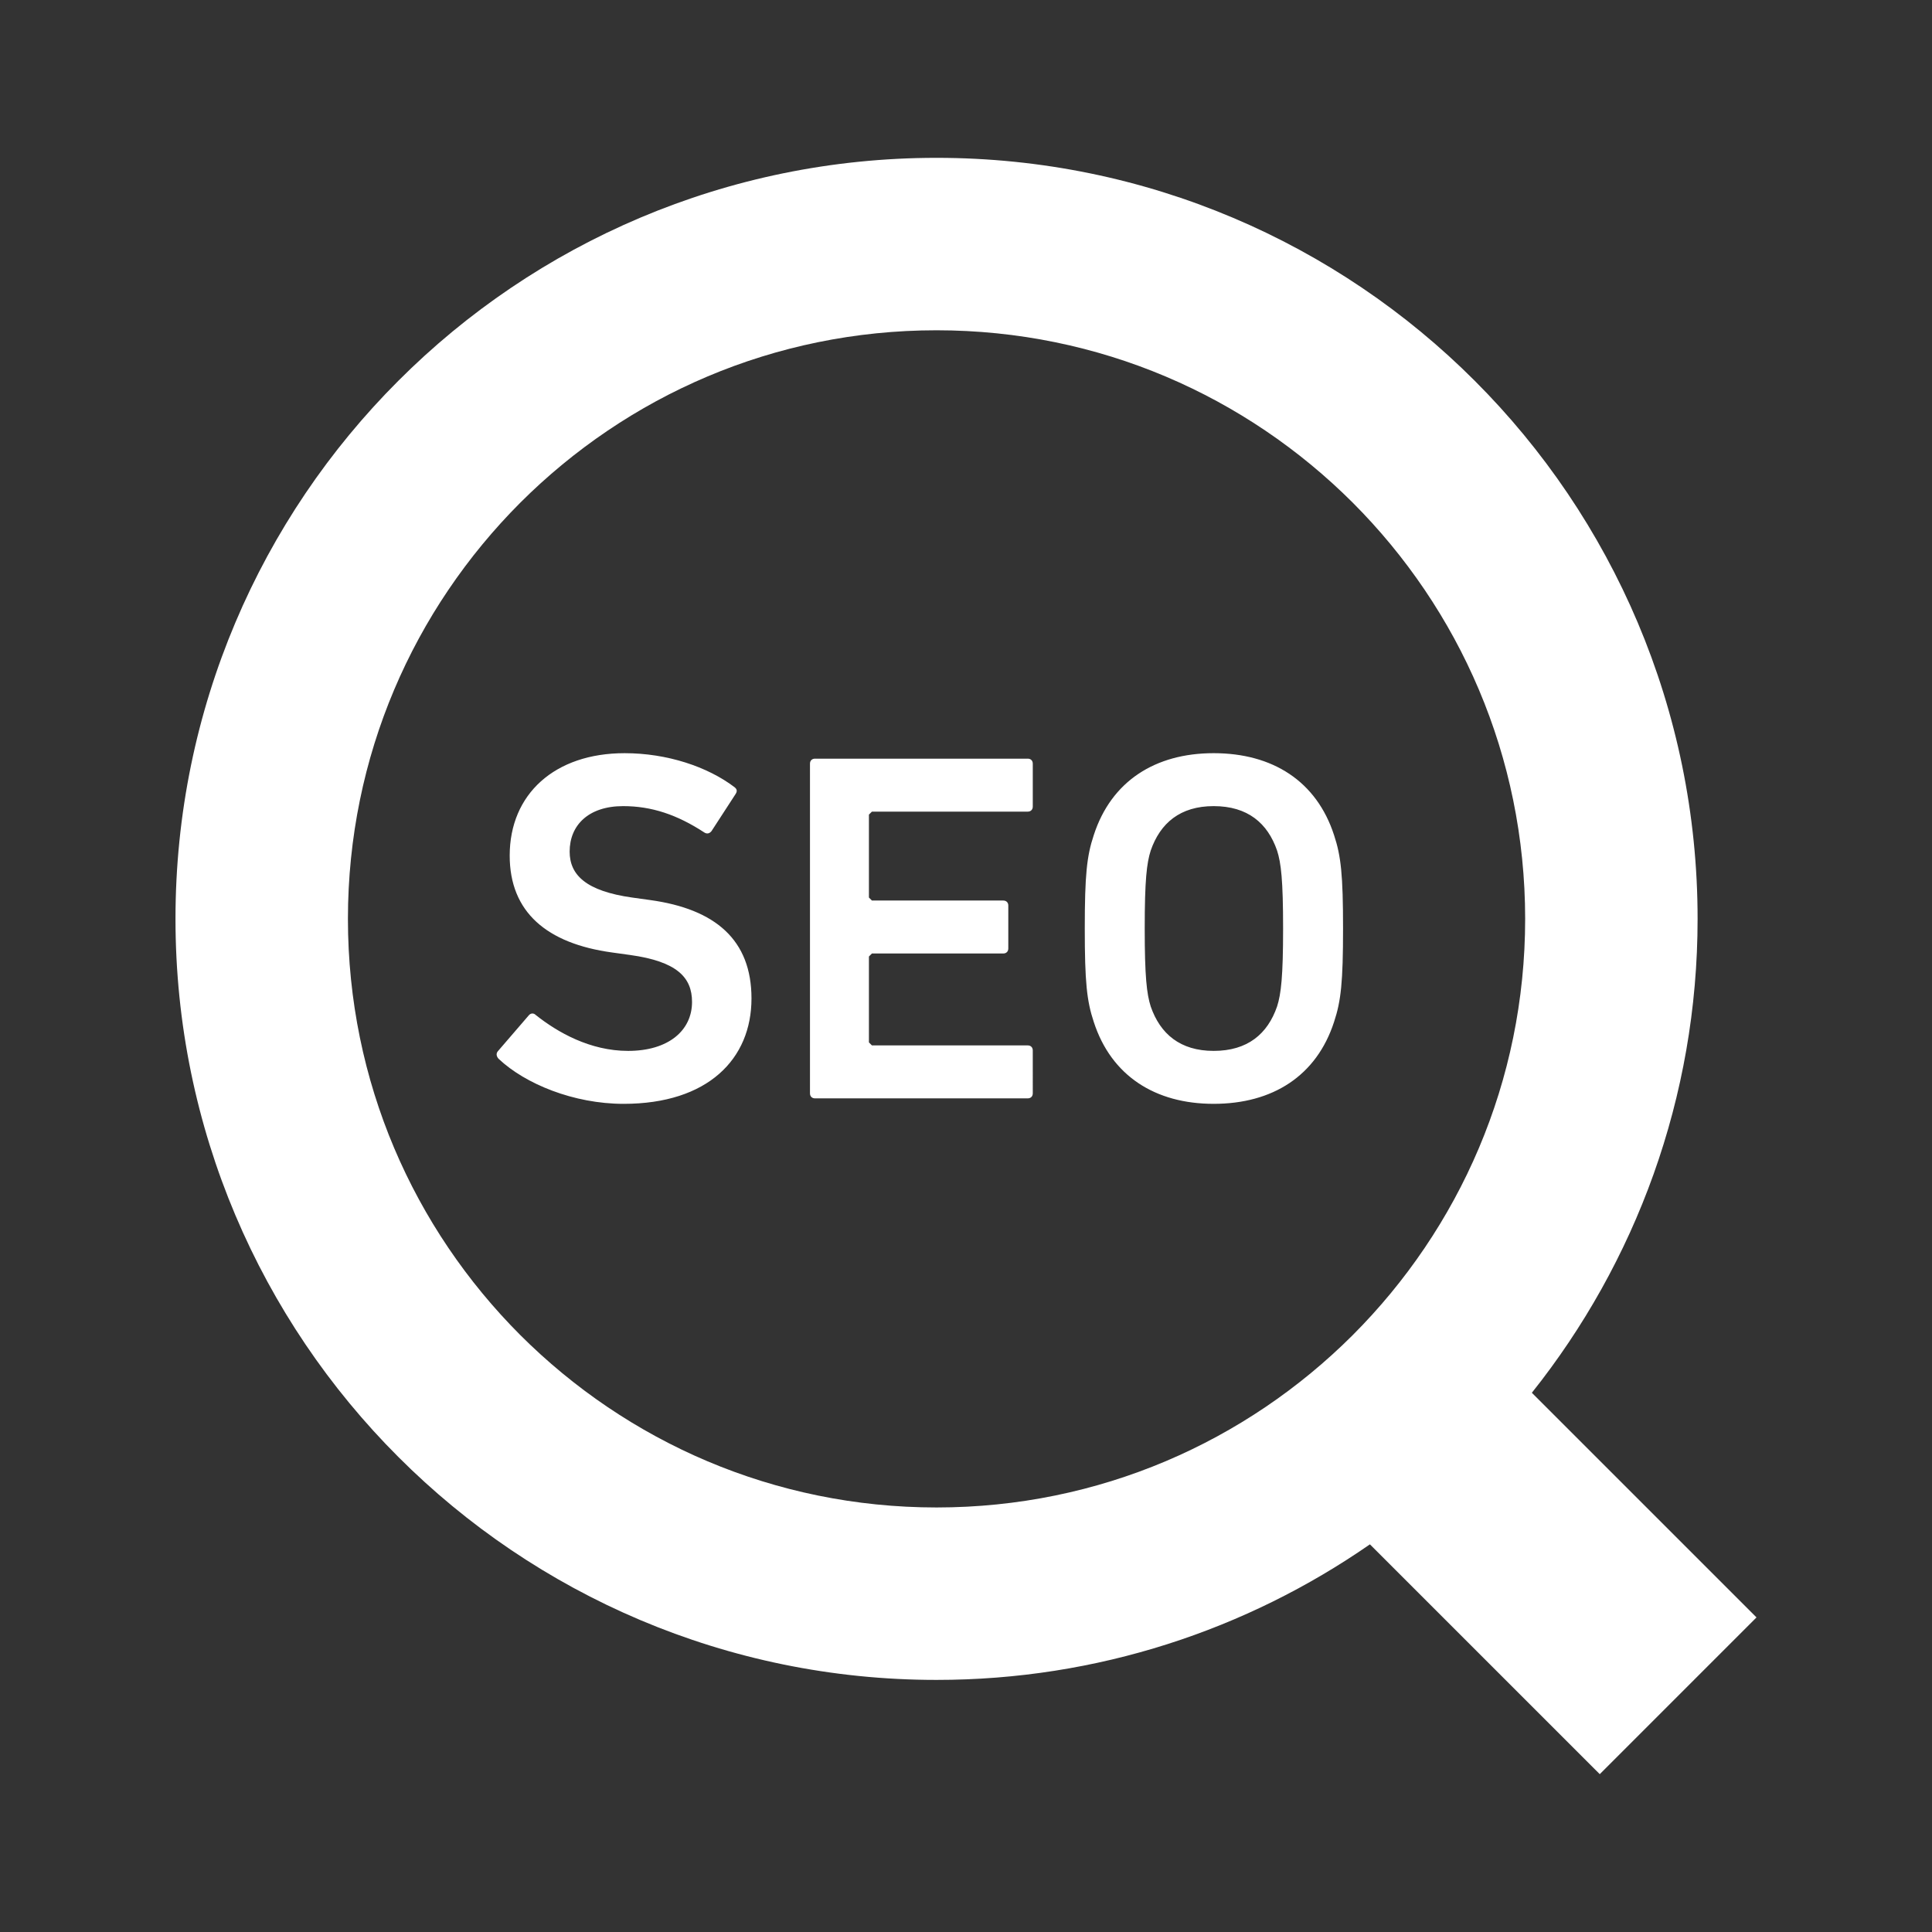
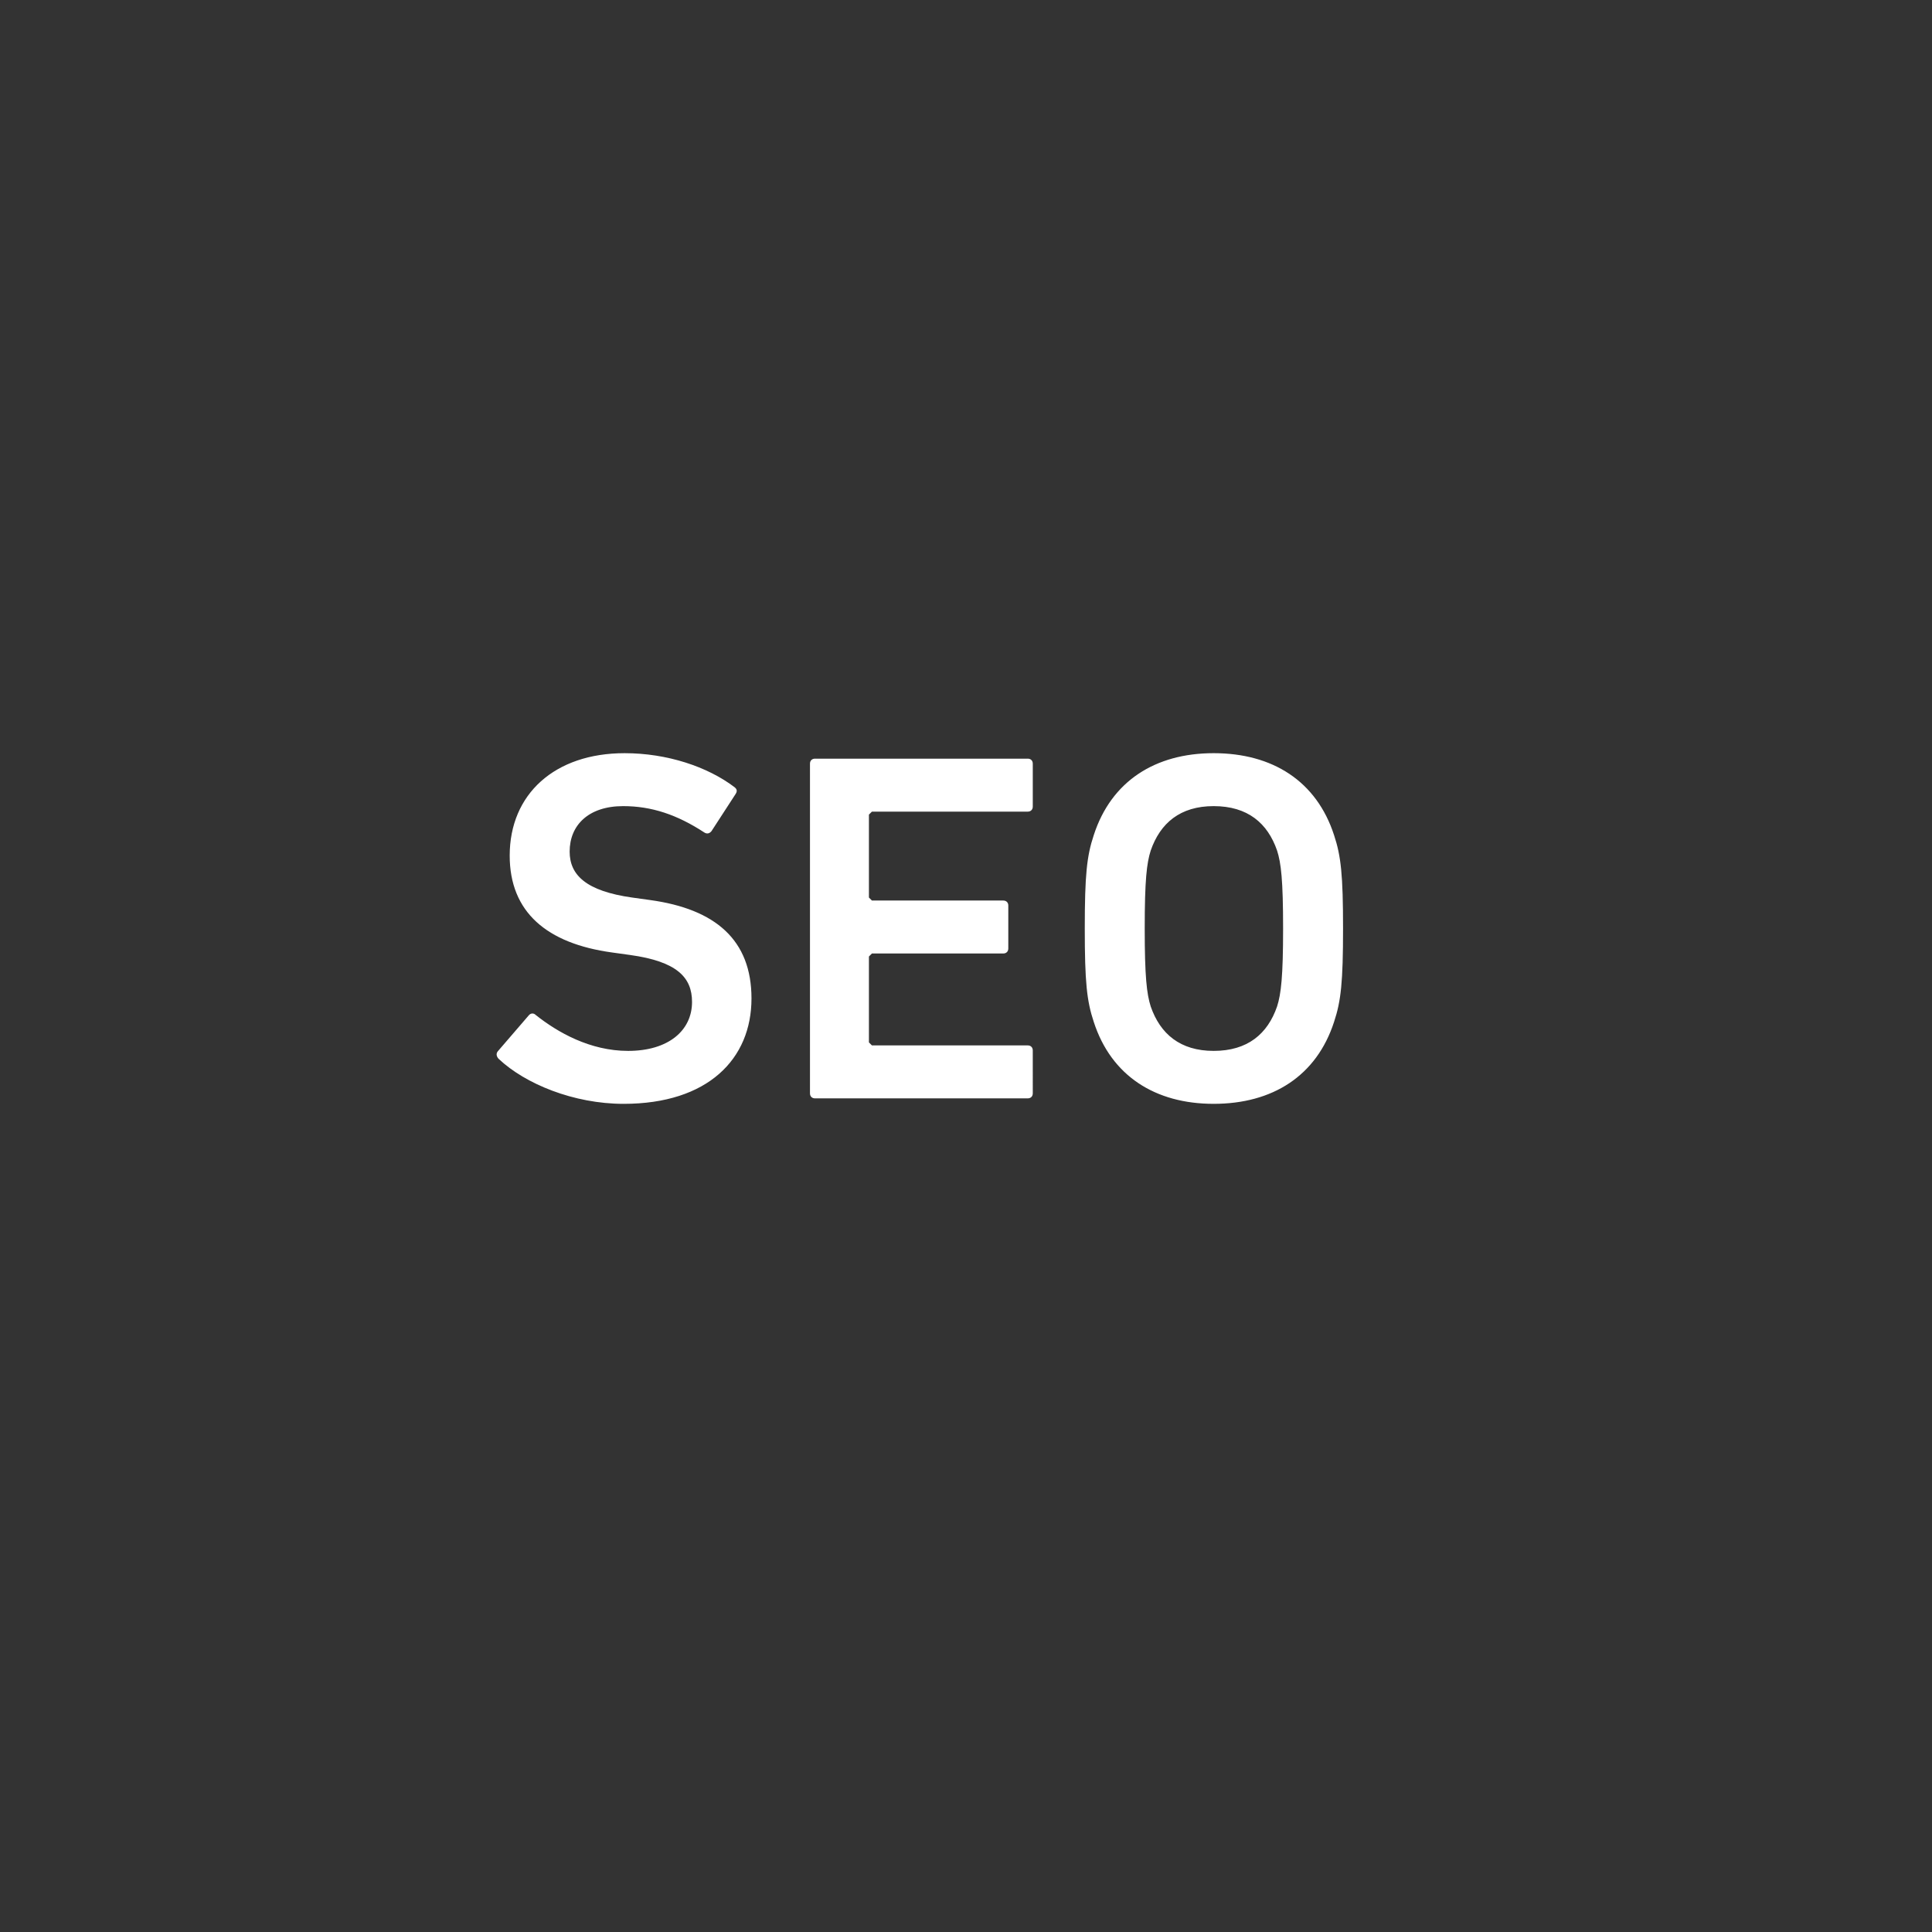
<svg xmlns="http://www.w3.org/2000/svg" xml:space="preserve" id="_x32_" width="100%" height="100%" version="1.1" viewBox="-50 -50 612 612">
  <rect x="-50" y="-50" width="612" height="612" fill="#333333" stroke="none" />
  <style>.st0{fill:#fff}</style>
-   <path d="M435.244 391.19c32.805-41.18 52.518-93.432 52.503-150.118.015-66.486-27.029-126.93-70.608-170.464C373.593 27.021 313.149-.016 246.667 0 180.181-.016 119.742 27.021 76.2 70.608 32.616 114.142 5.576 174.586 5.591 241.072 5.576 307.55 32.616 367.994 76.2 411.536c43.542 43.587 103.982 70.624 170.468 70.608 50.948.016 98.312-15.91 137.281-42.94L456.756 512l49.653-49.653-71.165-71.157zm-56.736-18.274c-33.826 33.773-80.267 54.591-131.841 54.606-51.574-.015-98.015-20.833-131.845-54.606-33.784-33.834-54.595-80.271-54.61-131.844.015-51.574 20.826-98.011 54.61-131.844 33.83-33.78 80.271-54.591 131.845-54.606 51.574.015 98.014 20.826 131.841 54.606 33.791 33.833 54.602 80.271 54.617 131.844-.015 51.574-20.826 98.01-54.617 131.844z" class="st0" />
  <path d="m155.926 235.105-5.696-.792c-14.558-2.058-19.782-7.117-19.782-14.555 0-8.389 6.012-14.402 16.932-14.402 9.018 0 17.088 2.691 25.794 8.39.789.473 1.582.313 2.214-.48l7.597-11.704c.633-.953.473-1.585-.32-2.218-8.542-6.484-21.359-10.76-34.809-10.76-22.156 0-36.398 12.977-36.398 32.44 0 17.877 11.712 27.852 32.44 30.694l5.696.792c14.875 2.058 19.622 7.125 19.622 14.875 0 9.022-7.437 15.507-20.255 15.507-12.024 0-22.312-5.852-29.273-11.392-.632-.632-1.581-.632-2.214.16l-9.811 11.392c-.632.792-.316 1.737.316 2.378 8.386 7.909 23.733 14.234 39.561 14.234 26.739 0 40.509-14.234 40.509-33.384 0-18.518-11.397-28.324-32.123-31.175zm119.64-44.783h-67.408c-.949 0-1.581.632-1.581 1.585v104.435c0 .953.632 1.585 1.581 1.585h67.408c.953 0 1.585-.632 1.585-1.585V282.74c0-.952-.632-1.585-1.585-1.585h-49.368l-.949-.953V252.99l.949-.952h41.614c.953 0 1.586-.633 1.586-1.586v-13.609c0-.945-.633-1.577-1.586-1.577h-41.614l-.949-.953v-26.266l.949-.945h49.368c.953 0 1.585-.64 1.585-1.585v-13.61c0-.953-.632-1.585-1.585-1.585zm58.882-1.738c-18.514 0-32.439 8.863-37.975 25.954-2.218 6.645-2.85 12.658-2.85 29.589 0 16.932.632 22.944 2.85 29.589 5.536 17.092 19.462 25.947 37.975 25.947 18.677 0 32.591-8.855 38.139-25.947 2.21-6.645 2.85-12.657 2.85-29.589s-.64-22.944-2.85-29.589c-5.548-17.091-19.463-25.954-38.139-25.954zm20.094 80.226c-3.003 8.702-9.327 14.082-20.095 14.082-10.6 0-16.932-5.38-19.938-14.082-1.265-3.955-1.898-9.495-1.898-24.682 0-15.355.633-20.734 1.898-24.69 3.007-8.702 9.339-14.082 19.938-14.082 10.768 0 17.092 5.38 20.095 14.082 1.265 3.955 1.904 9.335 1.904 24.69.001 15.187-.639 20.726-1.904 24.682z" class="st0" />
</svg>